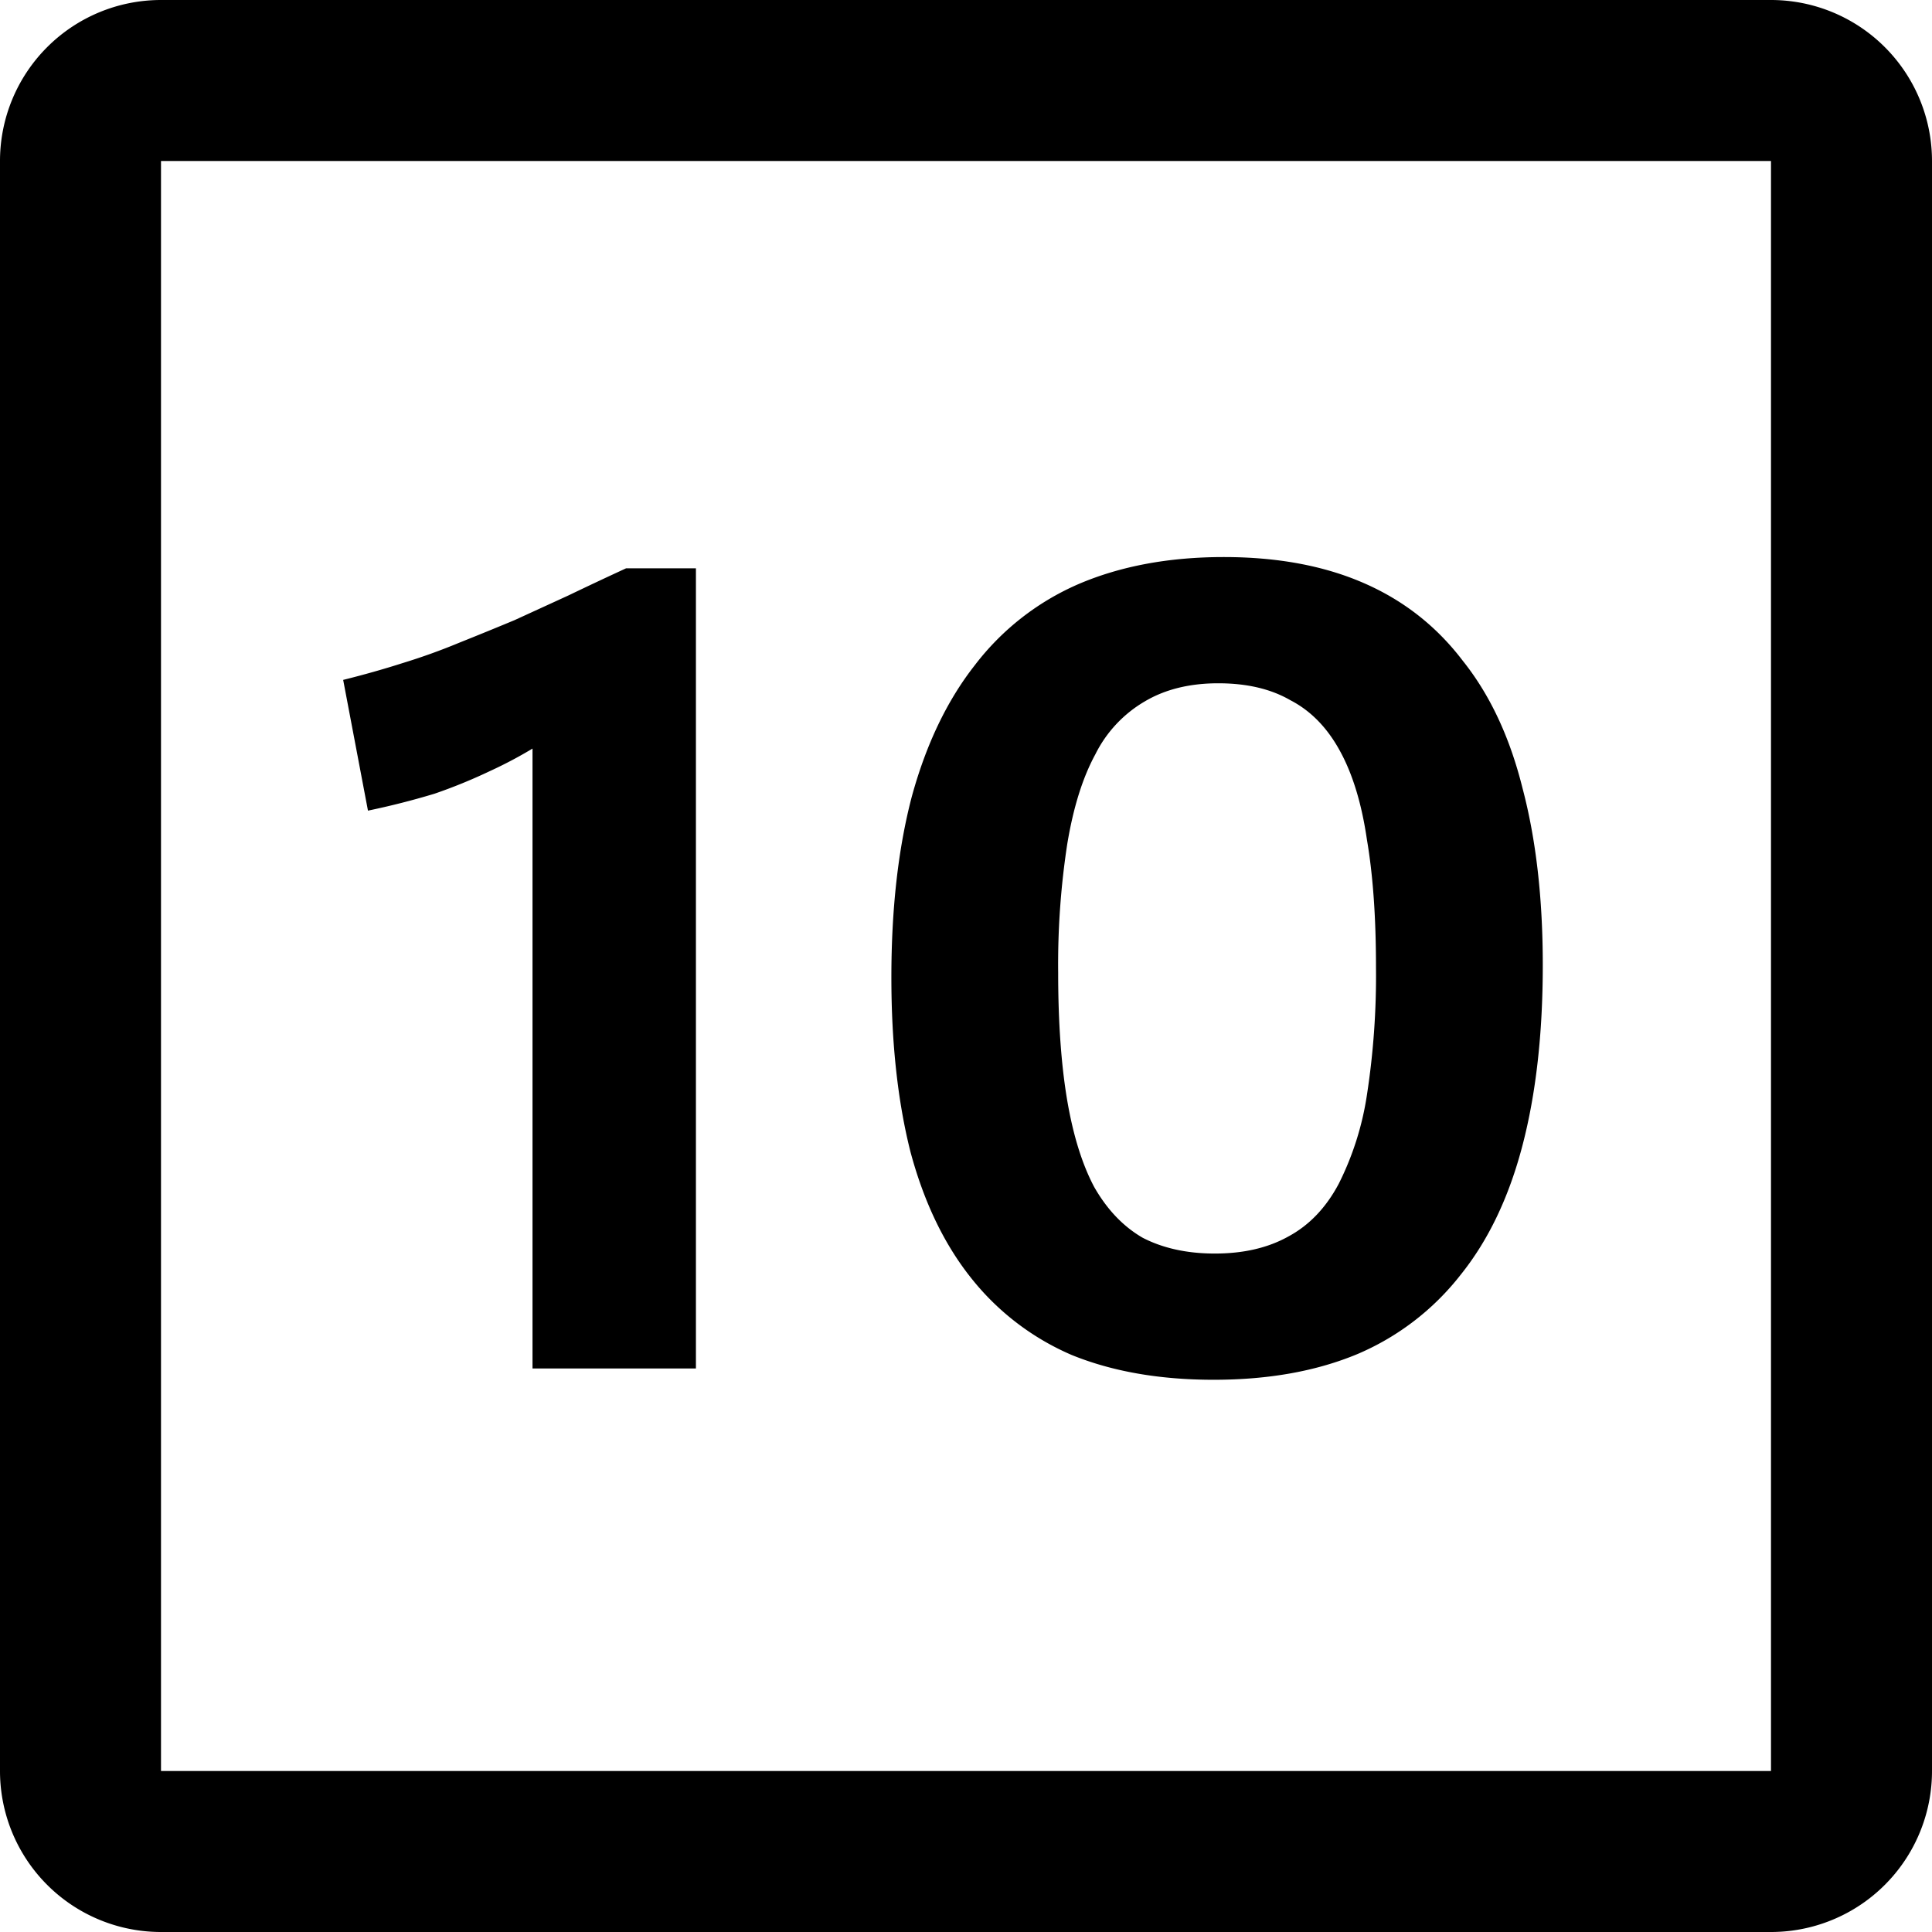
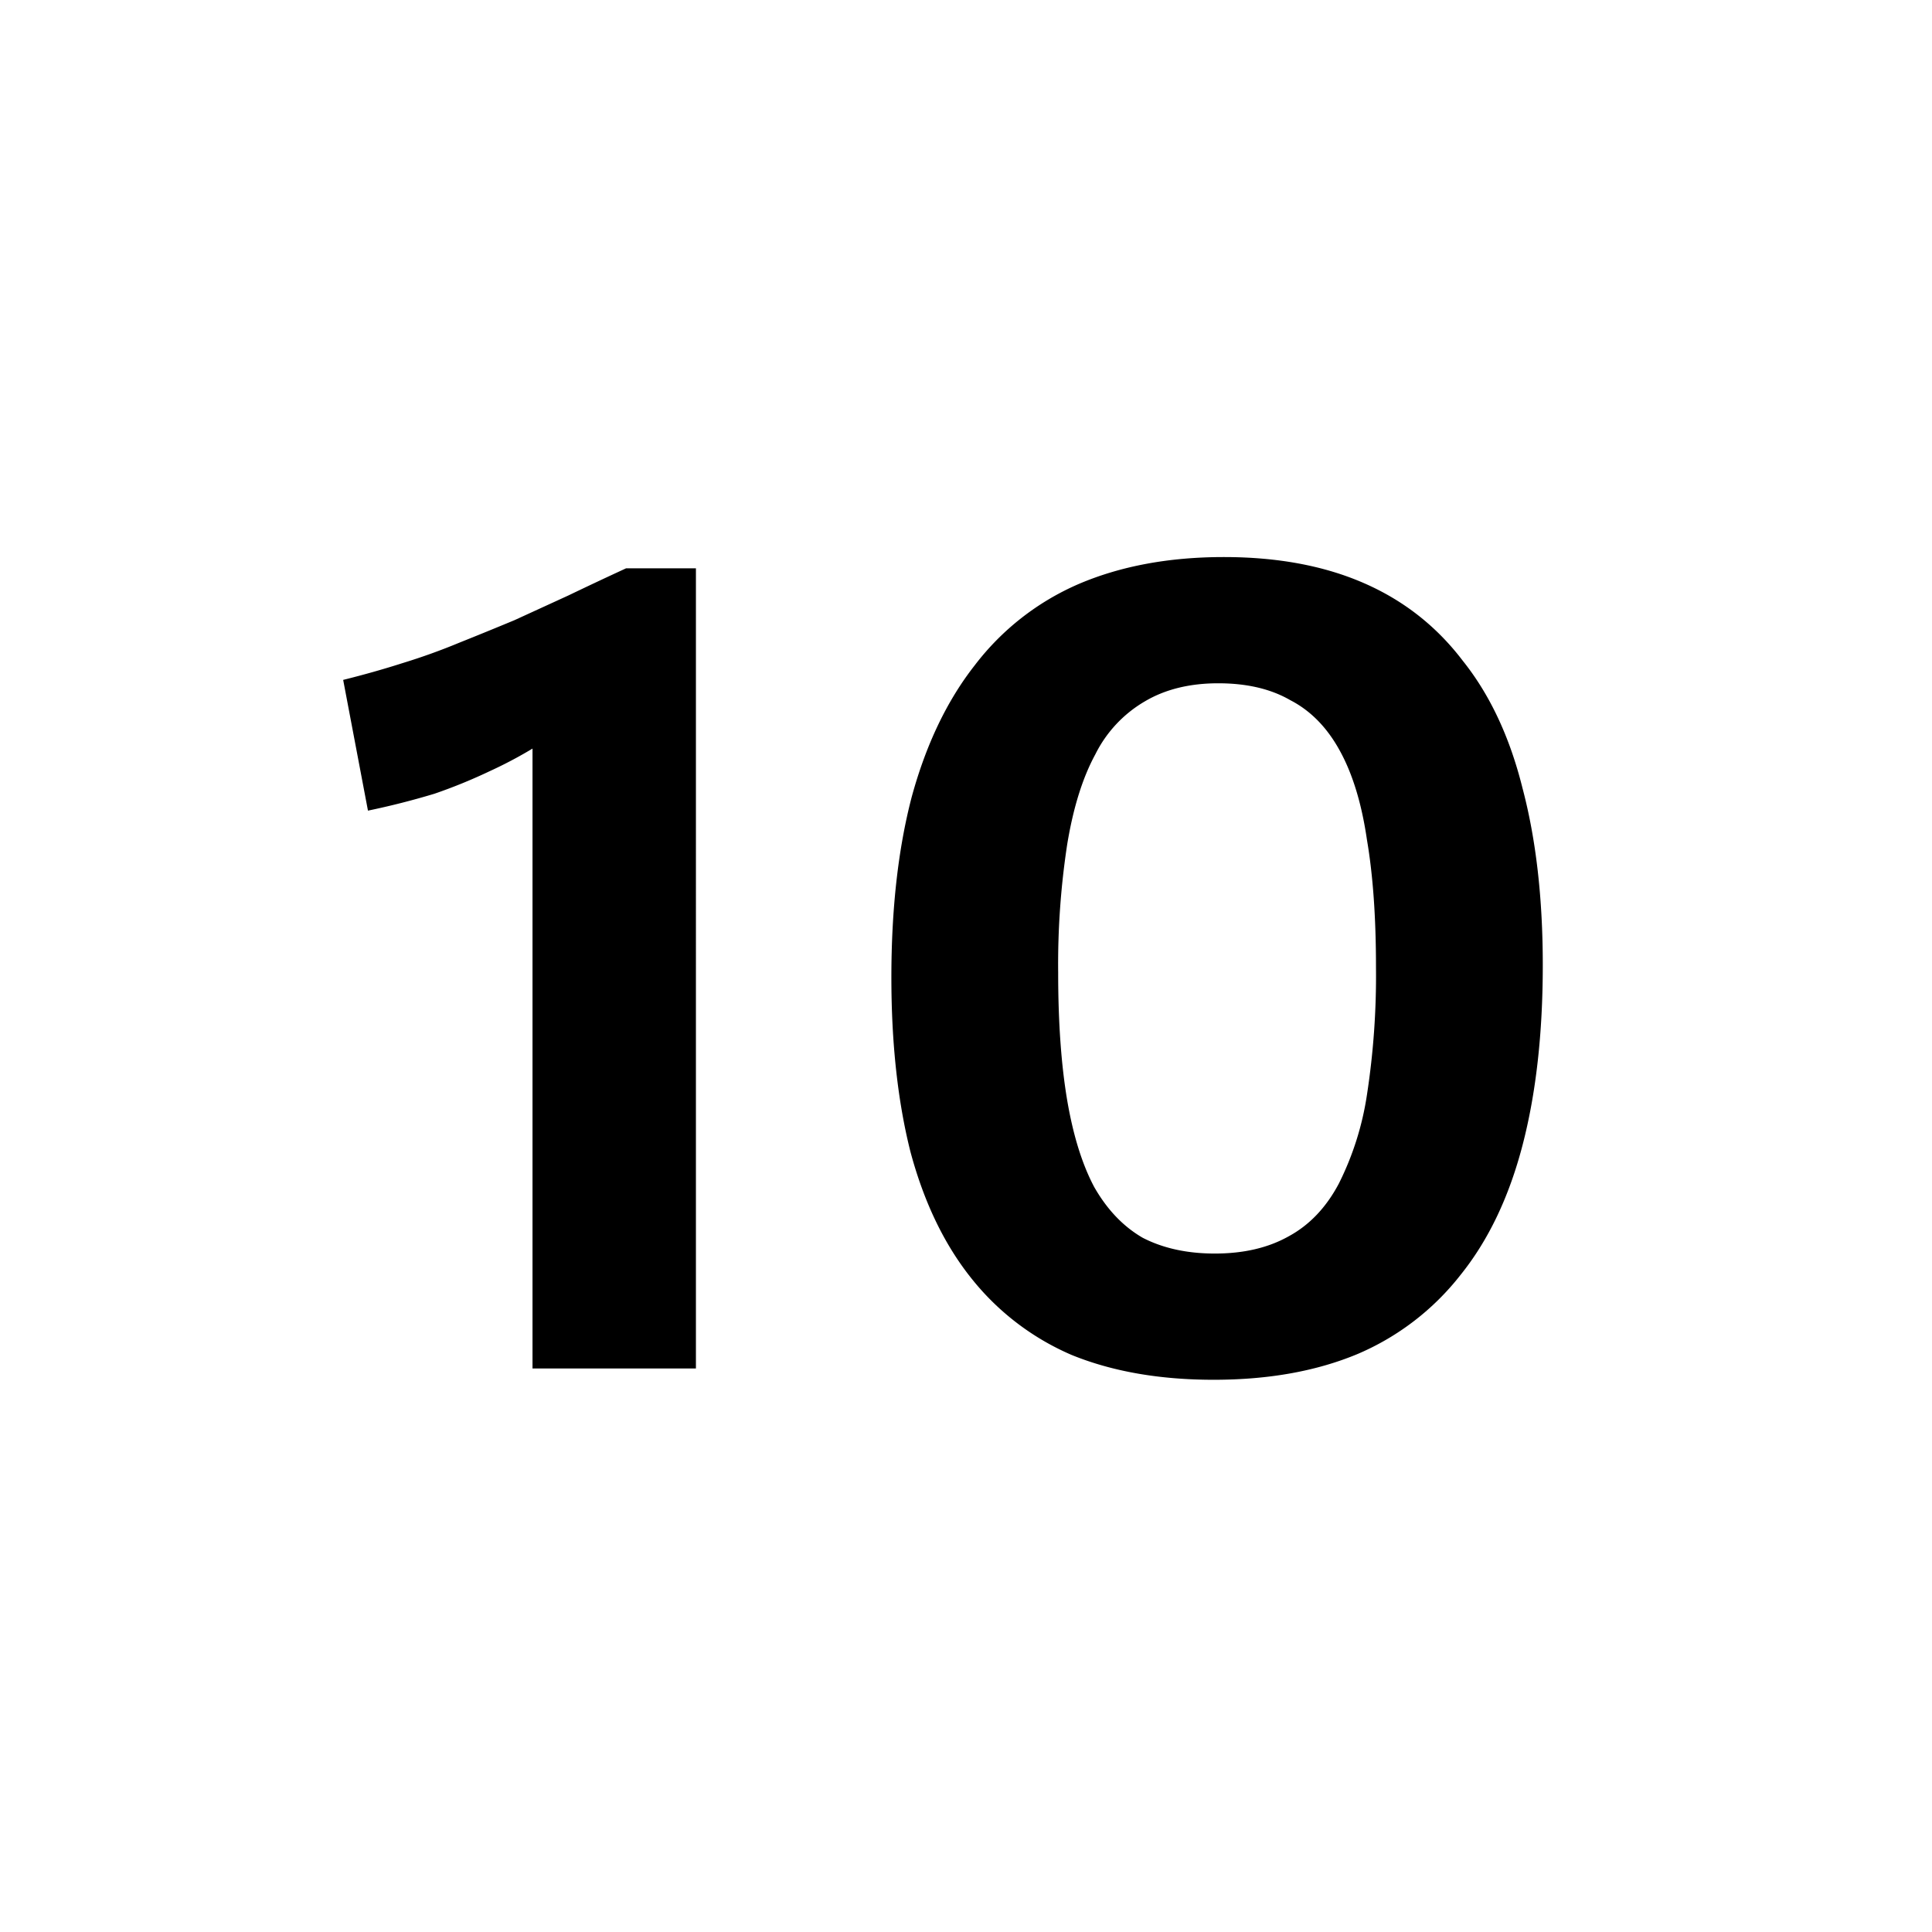
<svg xmlns="http://www.w3.org/2000/svg" width="24" height="24" fill="none" viewBox="0 0 24 24">
-   <path fill="currentColor" fill-rule="evenodd" d="M22 2H2v20h20V2zM2 0a2 2 0 0 0-2 2v20a2 2 0 0 0 2 2h20a2 2 0 0 0 2-2V2a2 2 0 0 0-2-2H2z" clip-rule="evenodd" />
  <path fill="currentColor" d="M15.077 17.14c-.672 0-1.26-.103-1.764-.308a3.208 3.208 0 0 1-1.246-.952c-.336-.42-.588-.943-.756-1.568-.158-.625-.238-1.349-.238-2.17 0-.85.084-1.596.252-2.24.178-.653.44-1.2.784-1.638a3.238 3.238 0 0 1 1.288-1.008c.523-.224 1.125-.336 1.806-.336.663 0 1.242.107 1.736.322.495.215.906.537 1.232.966.336.42.584.947.742 1.582.168.635.252 1.367.252 2.198 0 .85-.084 1.596-.252 2.24-.168.644-.424 1.18-.77 1.61a3.23 3.23 0 0 1-1.274.98c-.513.215-1.11.322-1.792.322zm.014-1.568c.355 0 .658-.07.91-.21.262-.14.472-.36.63-.658a3.67 3.67 0 0 0 .35-1.106 9.71 9.71 0 0 0 .112-1.582c0-.616-.037-1.143-.112-1.582-.065-.448-.177-.817-.336-1.106-.158-.29-.364-.5-.616-.63-.242-.14-.54-.21-.896-.21-.354 0-.658.075-.91.224a1.57 1.57 0 0 0-.616.658c-.158.29-.275.663-.35 1.12a9.86 9.86 0 0 0-.112 1.596c0 .616.038 1.143.112 1.582.075.439.187.798.336 1.078.16.28.36.49.602.63.252.13.551.196.896.196zM8.645 17h-2.03V8.446l.742.308a8.602 8.602 0 0 1-.63.476 5.35 5.35 0 0 1-.644.35 6.57 6.57 0 0 1-.686.28 9.593 9.593 0 0 1-.826.21l-.308-1.624c.261-.065.508-.135.742-.21a7.73 7.73 0 0 0 .7-.252 51.9 51.9 0 0 0 .686-.28l.672-.308c.233-.112.471-.224.714-.336h.868V17z" />
</svg>